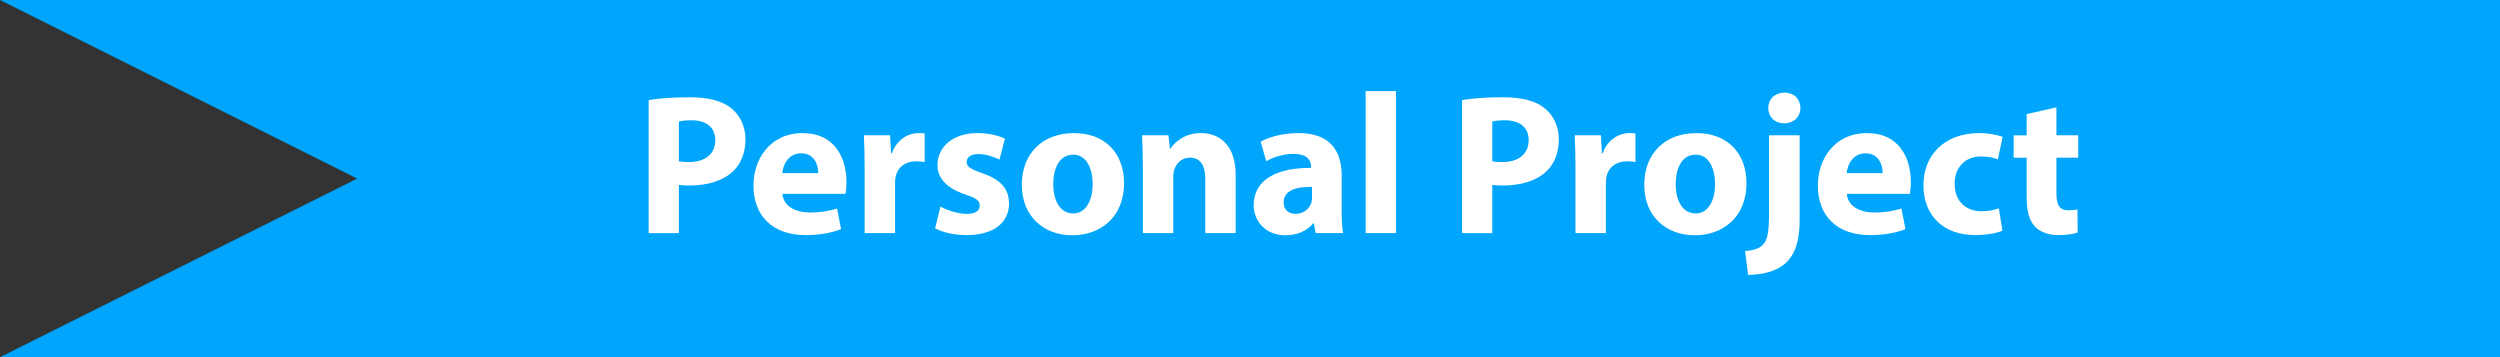
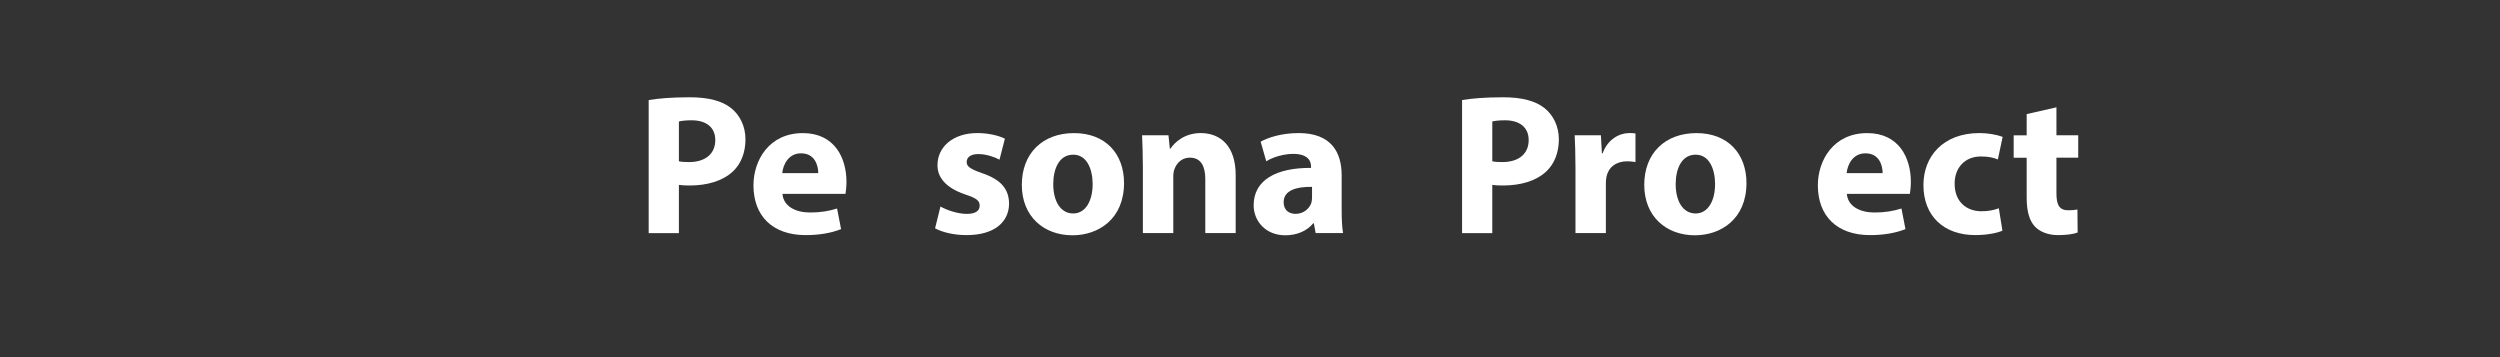
<svg xmlns="http://www.w3.org/2000/svg" id="Layer_2" data-name="Layer 2" viewBox="0 0 700 100">
  <rect x="0" y="0" width="700" height="100" fill="#333333" stroke="none" />
  <defs>
    <style>
      .cls-1 {
        fill: #fff;
      }

      .cls-2 {
        fill: #00a6fb;
      }
    </style>
  </defs>
  <g id="Layer_1-2" data-name="Layer 1">
    <g>
-       <polygon class="cls-2" points="700 100 0 100 100 50 0 0 700 0 700 100" />
      <g>
        <path class="cls-1" d="M181.62,28.02c2.63-.45,6.33-.78,11.54-.78s9.02,1.01,11.54,3.02c2.41,1.9,4.03,5.04,4.03,8.74s-1.23,6.83-3.47,8.96c-2.91,2.74-7.22,3.98-12.26,3.98-1.12,0-2.13-.06-2.91-.17v13.5h-8.46V28.02Zm8.46,17.14c.73,.17,1.62,.22,2.86,.22,4.54,0,7.34-2.3,7.34-6.16,0-3.47-2.41-5.54-6.66-5.54-1.74,0-2.91,.17-3.53,.34v11.14Z" />
        <path class="cls-1" d="M219.09,54.29c.28,3.53,3.75,5.21,7.73,5.21,2.91,0,5.26-.39,7.56-1.12l1.12,5.77c-2.8,1.12-6.22,1.68-9.91,1.68-9.3,0-14.62-5.38-14.62-13.94,0-6.94,4.31-14.62,13.83-14.62,8.85,0,12.21,6.89,12.21,13.66,0,1.46-.17,2.74-.28,3.36h-17.64Zm10.02-5.82c0-2.07-.9-5.54-4.82-5.54-3.58,0-5.04,3.25-5.26,5.54h10.08Z" />
-         <path class="cls-1" d="M242.1,46.9c0-4.03-.11-6.66-.22-9.02h7.34l.28,5.04h.22c1.4-3.98,4.76-5.66,7.39-5.66,.78,0,1.18,0,1.79,.11v8.01c-.62-.11-1.34-.22-2.3-.22-3.14,0-5.26,1.68-5.82,4.31-.11,.56-.17,1.23-.17,1.9v13.89h-8.51v-18.37Z" />
        <path class="cls-1" d="M263.33,57.82c1.57,.95,4.82,2.07,7.34,2.07s3.64-.9,3.64-2.3-.84-2.07-4.03-3.14c-5.66-1.9-7.84-4.98-7.78-8.23,0-5.1,4.37-8.96,11.14-8.96,3.19,0,6.05,.73,7.73,1.57l-1.51,5.88c-1.23-.67-3.58-1.57-5.94-1.57-2.07,0-3.25,.84-3.25,2.24,0,1.29,1.06,1.96,4.42,3.14,5.21,1.79,7.39,4.42,7.45,8.46,0,5.1-4.03,8.85-11.87,8.85-3.58,0-6.78-.78-8.85-1.9l1.51-6.1Z" />
        <path class="cls-1" d="M314.73,51.26c0,10.02-7.11,14.62-14.45,14.62-8.01,0-14.17-5.26-14.17-14.11s5.82-14.5,14.62-14.5,14,5.77,14,14Zm-19.82,.28c0,4.7,1.96,8.23,5.6,8.23,3.3,0,5.43-3.3,5.43-8.23,0-4.09-1.57-8.23-5.43-8.23-4.09,0-5.6,4.2-5.6,8.23Z" />
        <path class="cls-1" d="M320,46.62c0-3.42-.11-6.33-.22-8.74h7.39l.39,3.75h.17c1.12-1.74,3.92-4.37,8.46-4.37,5.6,0,9.8,3.7,9.8,11.76v16.24h-8.51v-15.18c0-3.53-1.23-5.94-4.31-5.94-2.35,0-3.75,1.62-4.31,3.19-.22,.5-.34,1.34-.34,2.13v15.79h-8.51v-18.65Z" />
        <path class="cls-1" d="M368.38,65.26l-.5-2.74h-.17c-1.79,2.18-4.59,3.36-7.84,3.36-5.54,0-8.85-4.03-8.85-8.4,0-7.11,6.38-10.53,16.07-10.47v-.39c0-1.46-.78-3.53-4.98-3.53-2.8,0-5.77,.95-7.56,2.07l-1.57-5.49c1.9-1.06,5.66-2.41,10.64-2.41,9.13,0,12.04,5.38,12.04,11.82v9.52c0,2.63,.11,5.15,.39,6.66h-7.67Zm-1.01-12.94c-4.48-.06-7.95,1.01-7.95,4.31,0,2.18,1.46,3.25,3.36,3.25,2.13,0,3.86-1.4,4.42-3.14,.11-.45,.17-.95,.17-1.46v-2.97Z" />
-         <path class="cls-1" d="M382.38,25.5h8.51v39.76h-8.51V25.5Z" />
        <path class="cls-1" d="M409.37,28.02c2.63-.45,6.33-.78,11.54-.78s9.02,1.01,11.54,3.02c2.41,1.9,4.03,5.04,4.03,8.74s-1.23,6.83-3.47,8.96c-2.91,2.74-7.22,3.98-12.26,3.98-1.12,0-2.13-.06-2.91-.17v13.5h-8.46V28.02Zm8.46,17.14c.73,.17,1.62,.22,2.86,.22,4.54,0,7.34-2.3,7.34-6.16,0-3.47-2.41-5.54-6.66-5.54-1.74,0-2.91,.17-3.53,.34v11.14Z" />
        <path class="cls-1" d="M441.13,46.9c0-4.03-.11-6.66-.22-9.02h7.34l.28,5.04h.22c1.4-3.98,4.76-5.66,7.39-5.66,.78,0,1.18,0,1.79,.11v8.01c-.62-.11-1.34-.22-2.3-.22-3.14,0-5.26,1.68-5.82,4.31-.11,.56-.17,1.23-.17,1.9v13.89h-8.51v-18.37Z" />
        <path class="cls-1" d="M489.01,51.26c0,10.02-7.11,14.62-14.45,14.62-8.01,0-14.17-5.26-14.17-14.11s5.82-14.5,14.62-14.5,14,5.77,14,14Zm-19.82,.28c0,4.7,1.96,8.23,5.6,8.23,3.3,0,5.43-3.3,5.43-8.23,0-4.09-1.57-8.23-5.43-8.23-4.09,0-5.6,4.2-5.6,8.23Z" />
-         <path class="cls-1" d="M488.61,70.3c2.24-.17,3.98-.67,5.04-1.79,1.23-1.29,1.68-3.47,1.68-8.9v-21.73h8.57v23.74c0,5.99-1.34,9.63-3.86,11.98-2.52,2.35-6.5,3.36-10.58,3.36l-.84-6.66Zm15.51-40.04c0,2.35-1.74,4.26-4.59,4.26-2.69,0-4.42-1.9-4.42-4.26s1.74-4.31,4.54-4.31,4.42,1.85,4.48,4.31Z" />
        <path class="cls-1" d="M517.12,54.29c.28,3.53,3.75,5.21,7.73,5.21,2.91,0,5.26-.39,7.56-1.12l1.12,5.77c-2.8,1.12-6.22,1.68-9.91,1.68-9.3,0-14.62-5.38-14.62-13.94,0-6.94,4.31-14.62,13.83-14.62,8.85,0,12.21,6.89,12.21,13.66,0,1.46-.17,2.74-.28,3.36h-17.64Zm10.02-5.82c0-2.07-.9-5.54-4.82-5.54-3.58,0-5.04,3.25-5.26,5.54h10.08Z" />
        <path class="cls-1" d="M560.68,64.59c-1.51,.67-4.37,1.23-7.62,1.23-8.85,0-14.5-5.38-14.5-14,0-8.01,5.49-14.56,15.68-14.56,2.24,0,4.7,.39,6.5,1.06l-1.34,6.33c-1.01-.45-2.52-.84-4.76-.84-4.48,0-7.39,3.19-7.34,7.67,0,5.04,3.36,7.67,7.5,7.67,2.02,0,3.58-.34,4.87-.84l1.01,6.27Z" />
        <path class="cls-1" d="M575.8,30.04v7.84h6.1v6.27h-6.1v9.91c0,3.3,.78,4.82,3.36,4.82,1.06,0,1.9-.11,2.52-.22l.06,6.44c-1.12,.45-3.14,.73-5.54,.73-2.74,0-5.04-.95-6.38-2.35-1.57-1.62-2.35-4.26-2.35-8.12v-11.2h-3.64v-6.27h3.64v-5.94l8.34-1.9Z" />
      </g>
    </g>
  </g>
</svg>